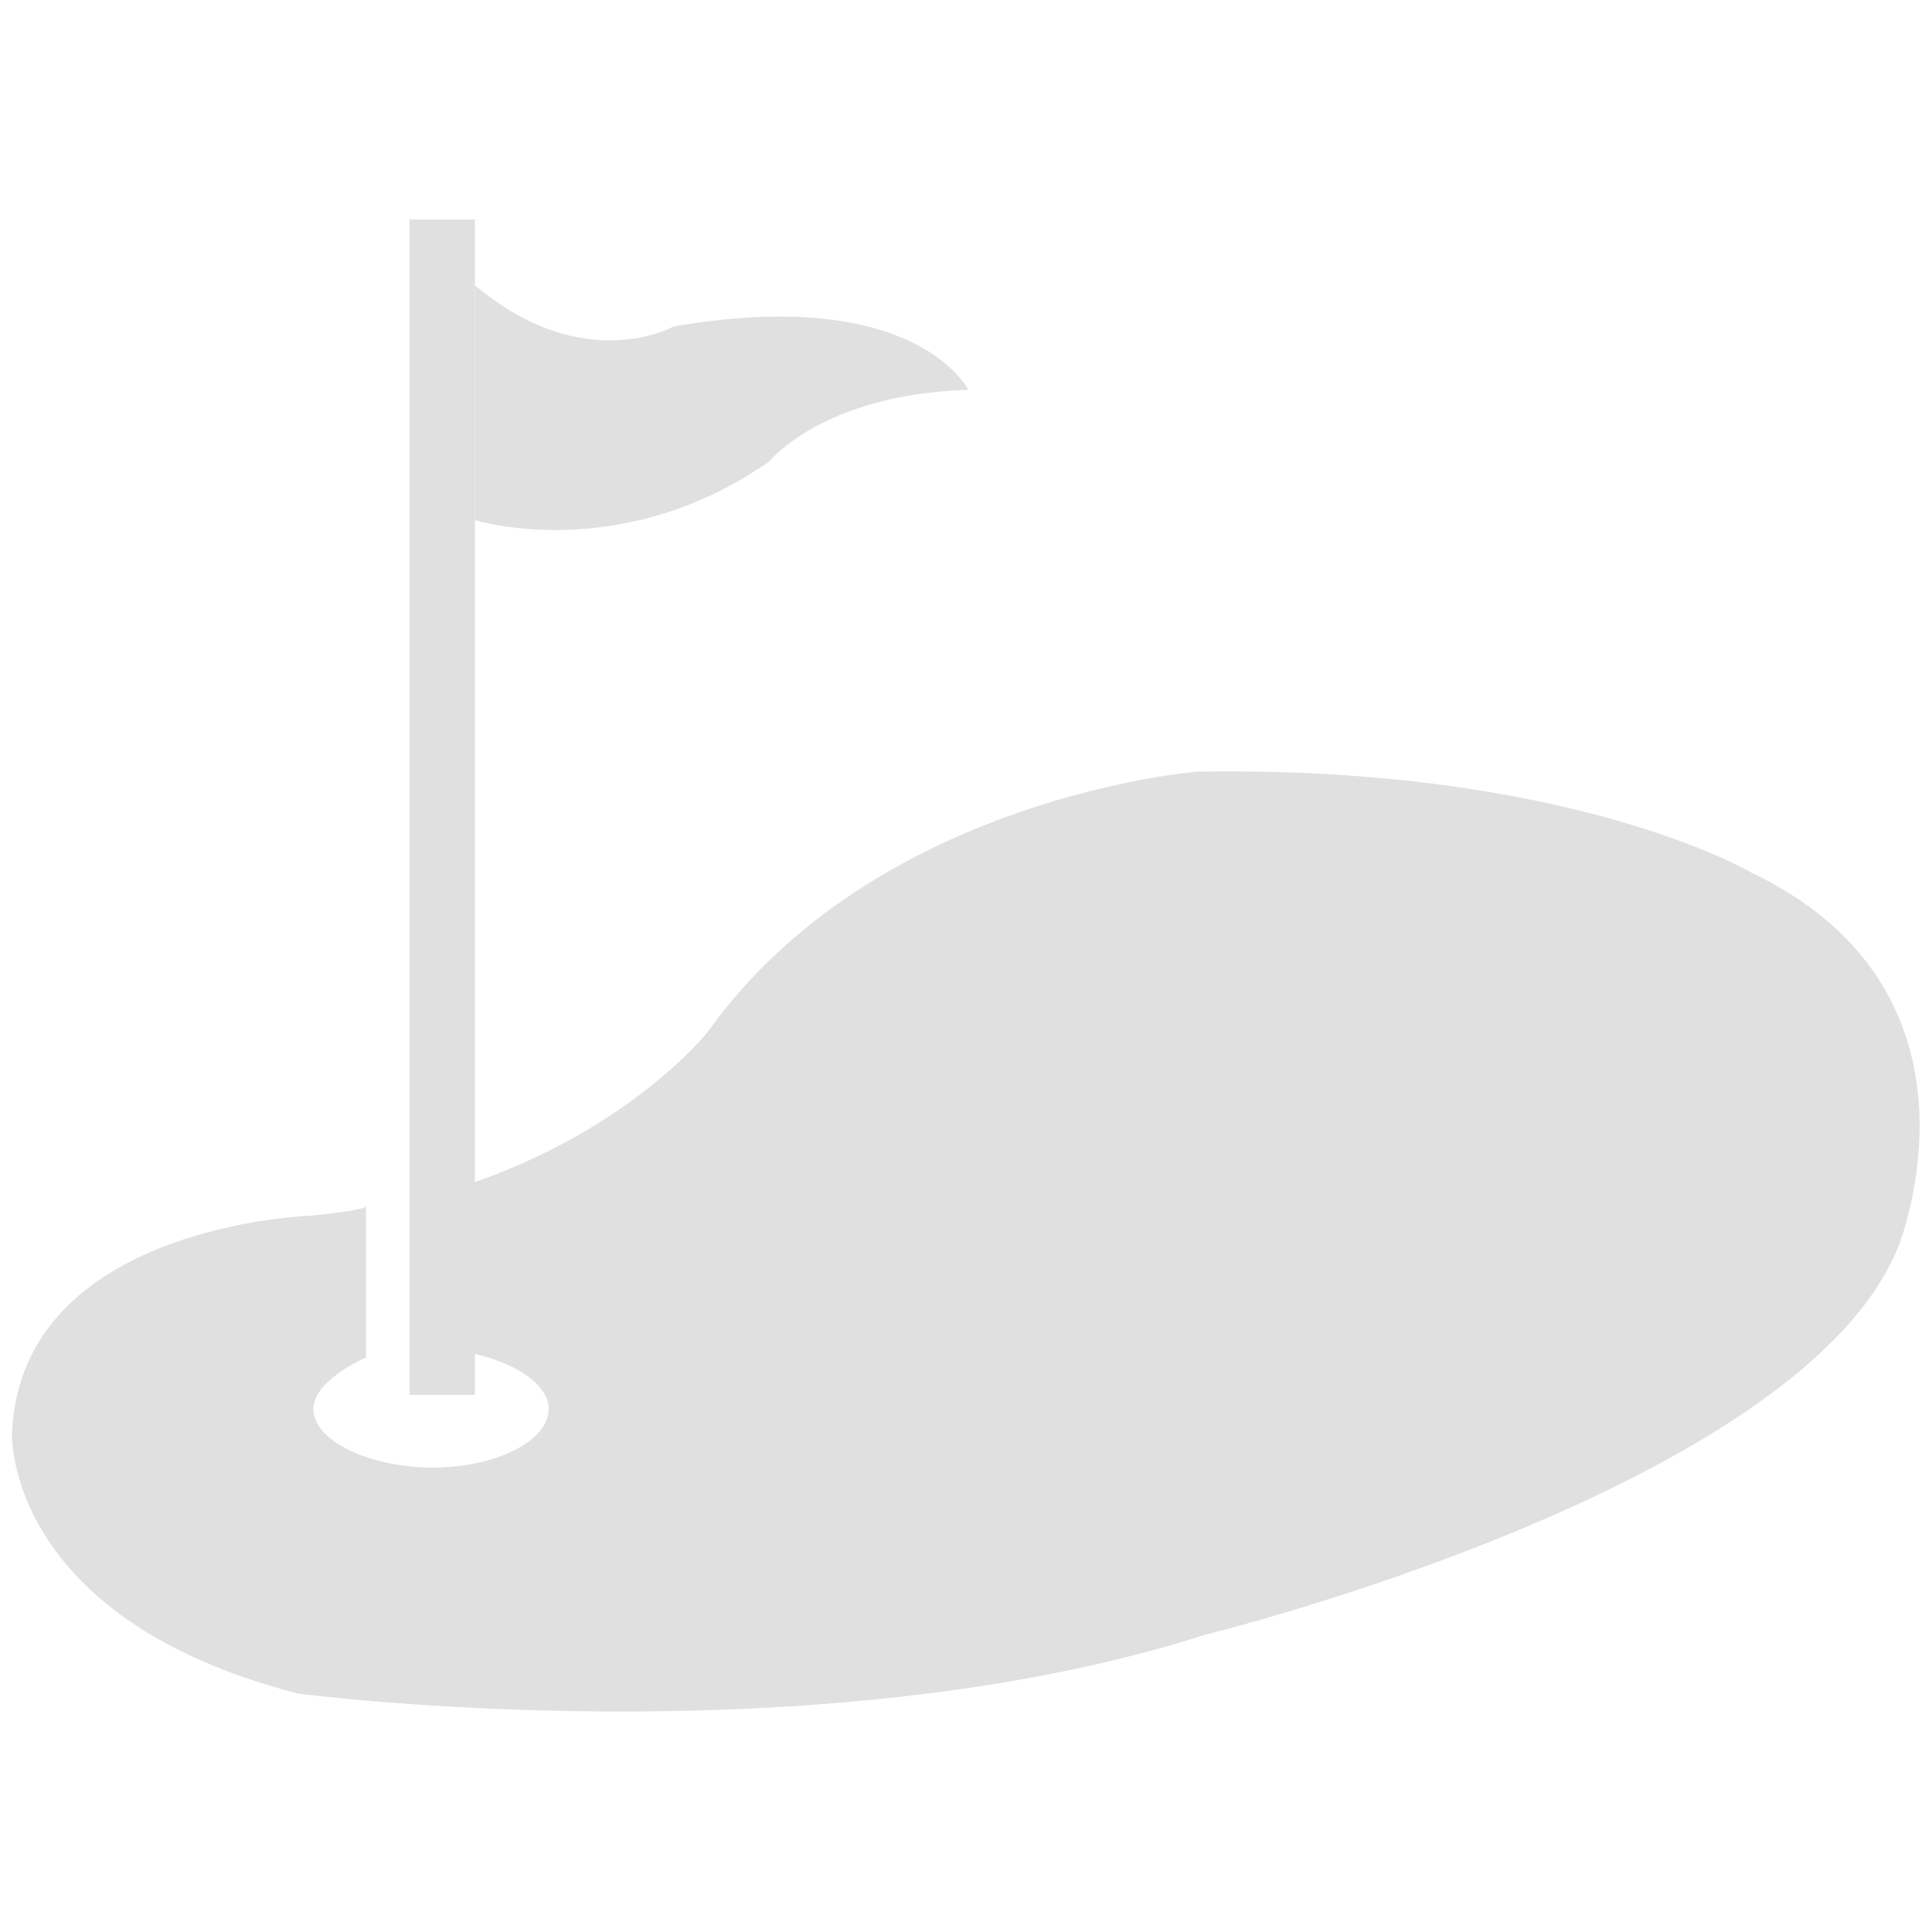
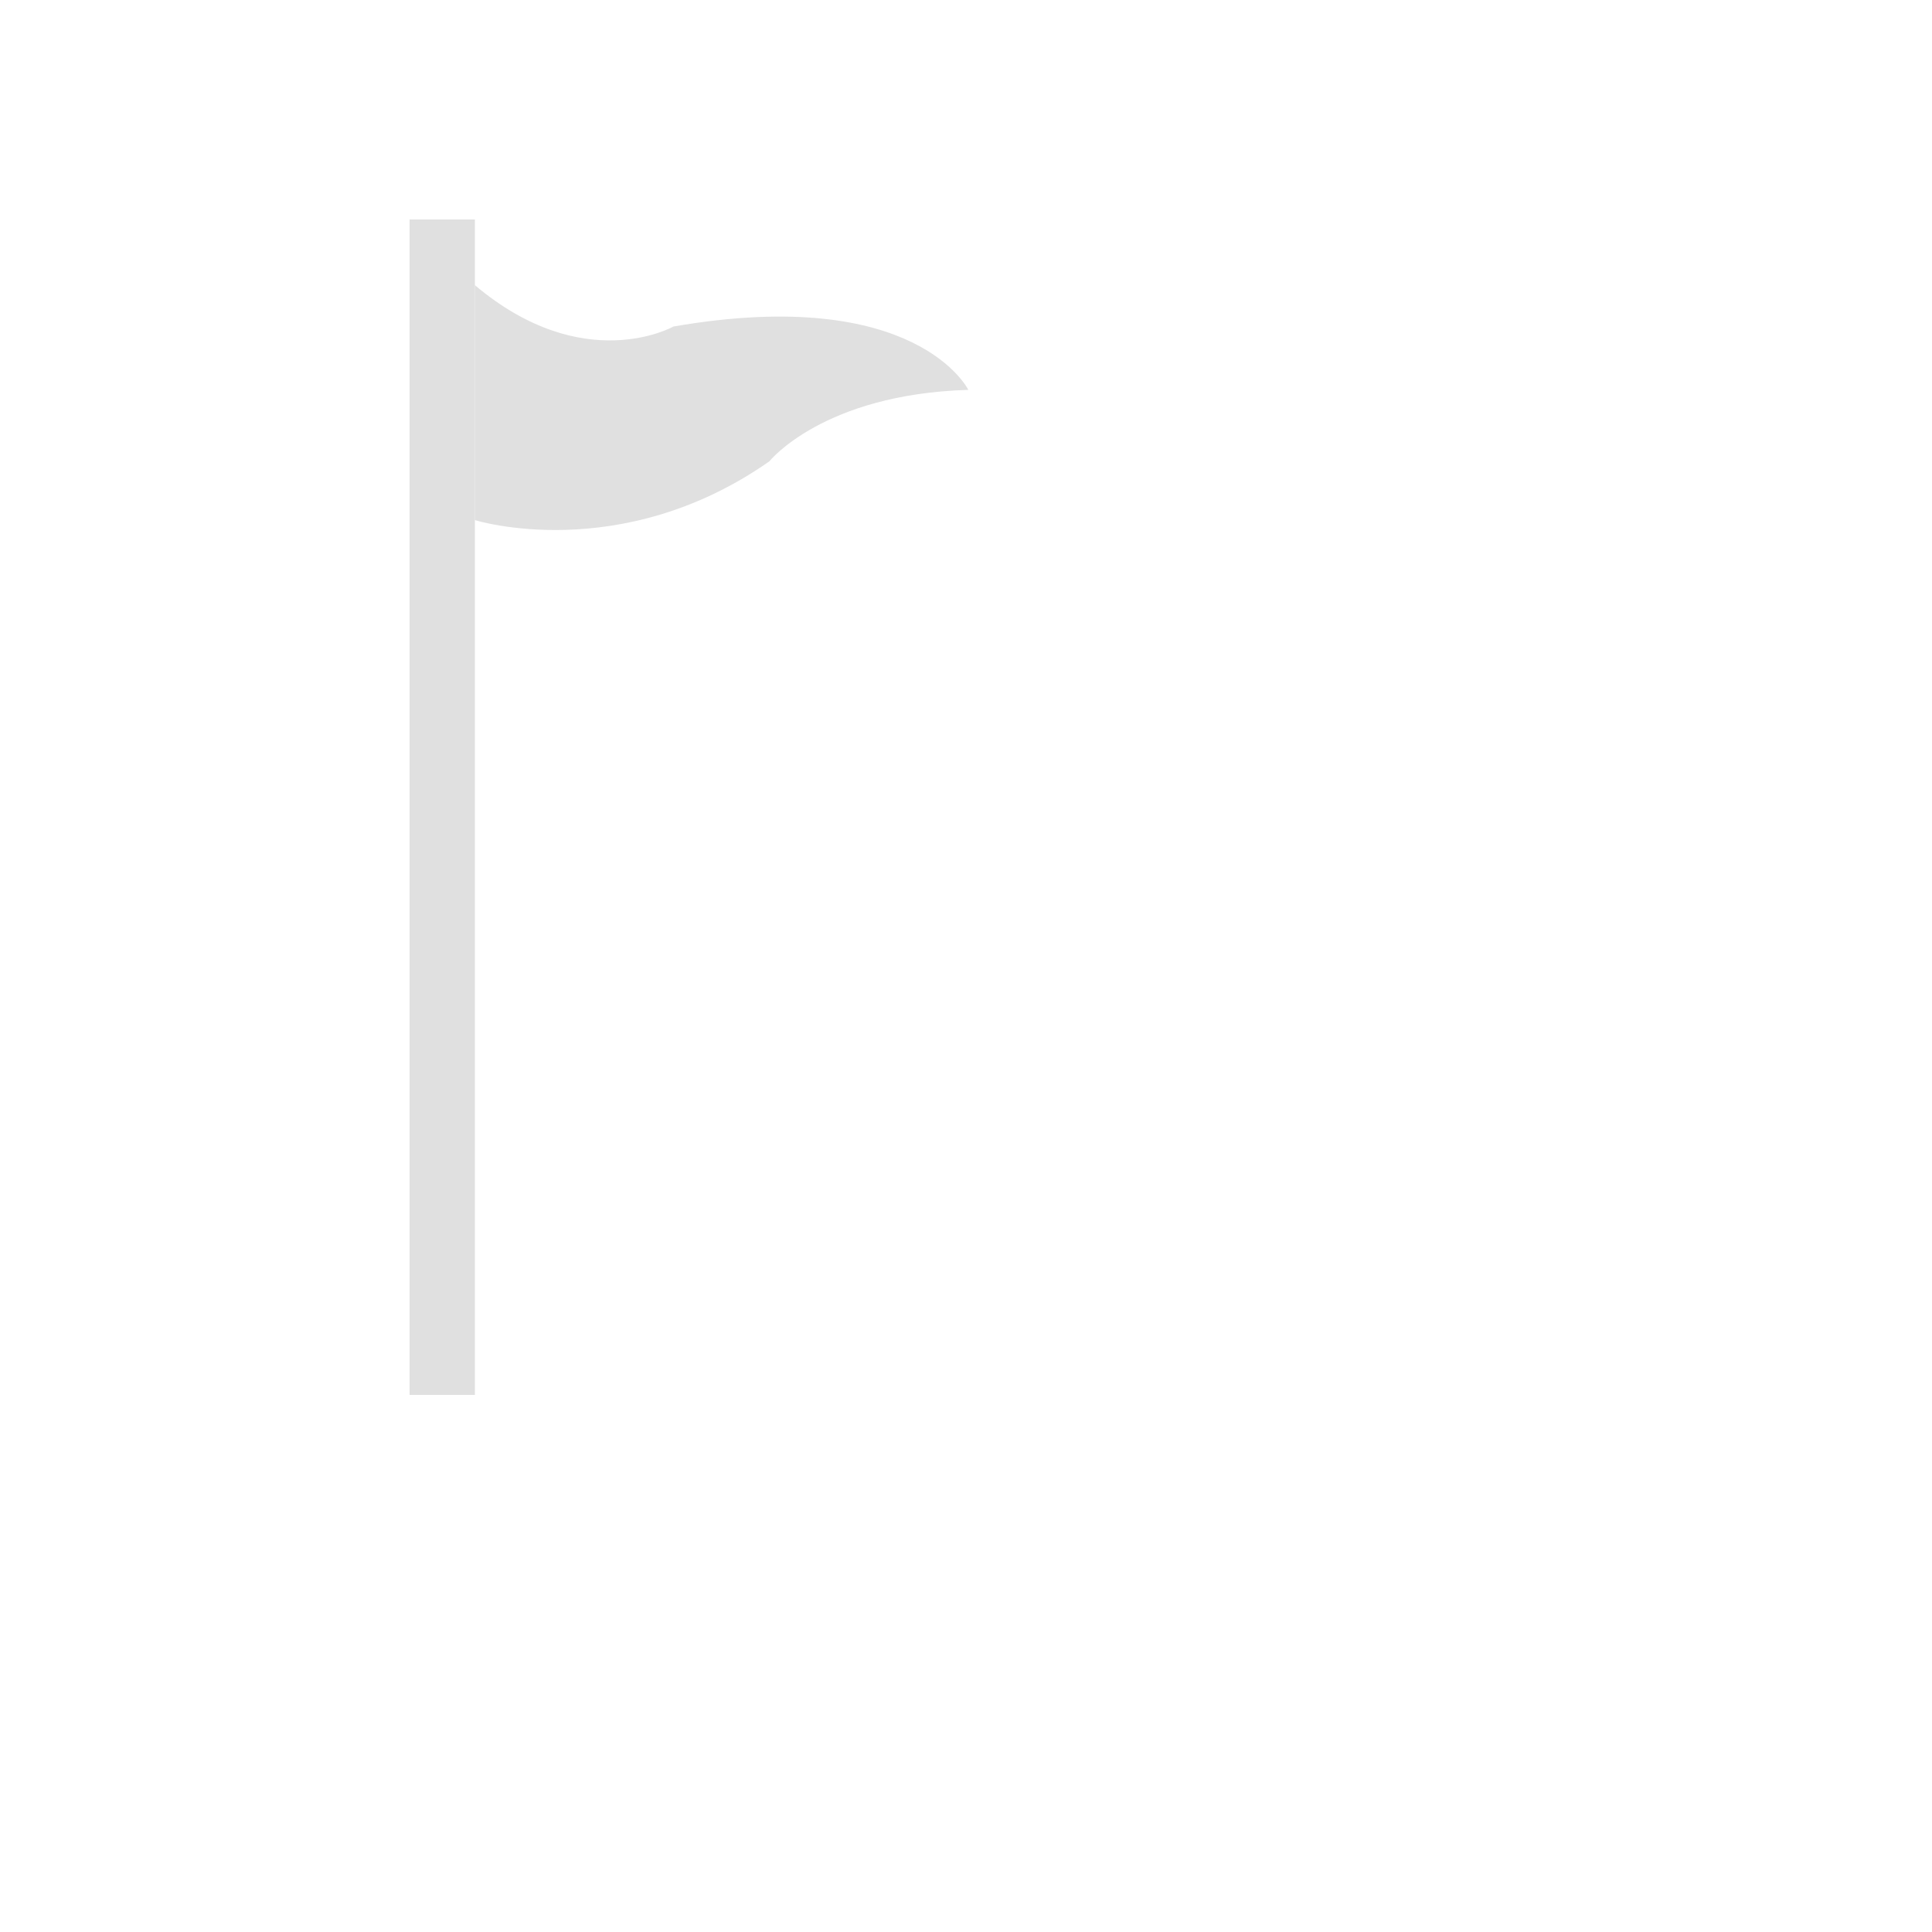
<svg xmlns="http://www.w3.org/2000/svg" version="1.1" id="Layer_1" x="0px" y="0px" viewBox="0 0 50 50" style="enable-background:new 0 0 50 50;" xml:space="preserve">
  <style type="text/css">
	.st0{fill:#E0E0E0;}
</style>
  <g>
-     <path class="st0" d="M45.32,22.58c0,0-4.68-2.77-14.33-2.61c0,0-8.33,0.65-12.67,6.73c0,0-2.09,2.67-6.59,4.08v4.18   c1.13,0.08,2.47,0.72,2.47,1.5c0,0.84-1.38,1.52-3,1.52s-3.09-0.68-3.09-1.52c0-0.57,0.8-1.07,1.36-1.33v-3.92   c0,0.1-0.87,0.19-1.4,0.25c0,0-7.54,0.22-7.76,5.64c0,0-0.19,4.78,7.41,6.73c0,0,13.26,1.74,23.46-1.52c0,0,15.8-3.87,18.03-10.27   C49.9,29.93,50.59,25.1,45.32,22.58z" />
    <polyline class="st0" points="12.29,5.68 12.29,36.1 10.6,36.1 10.6,5.68  " />
    <path class="st0" d="M12.29,7.37v6.09c0,0,3.76,1.18,7.62-1.52c0,0,1.39-1.74,5.15-1.85c0,0-1.33-2.73-7.63-1.64   c0,0-2.32,1.31-5.14-1.07" />
  </g>
</svg>